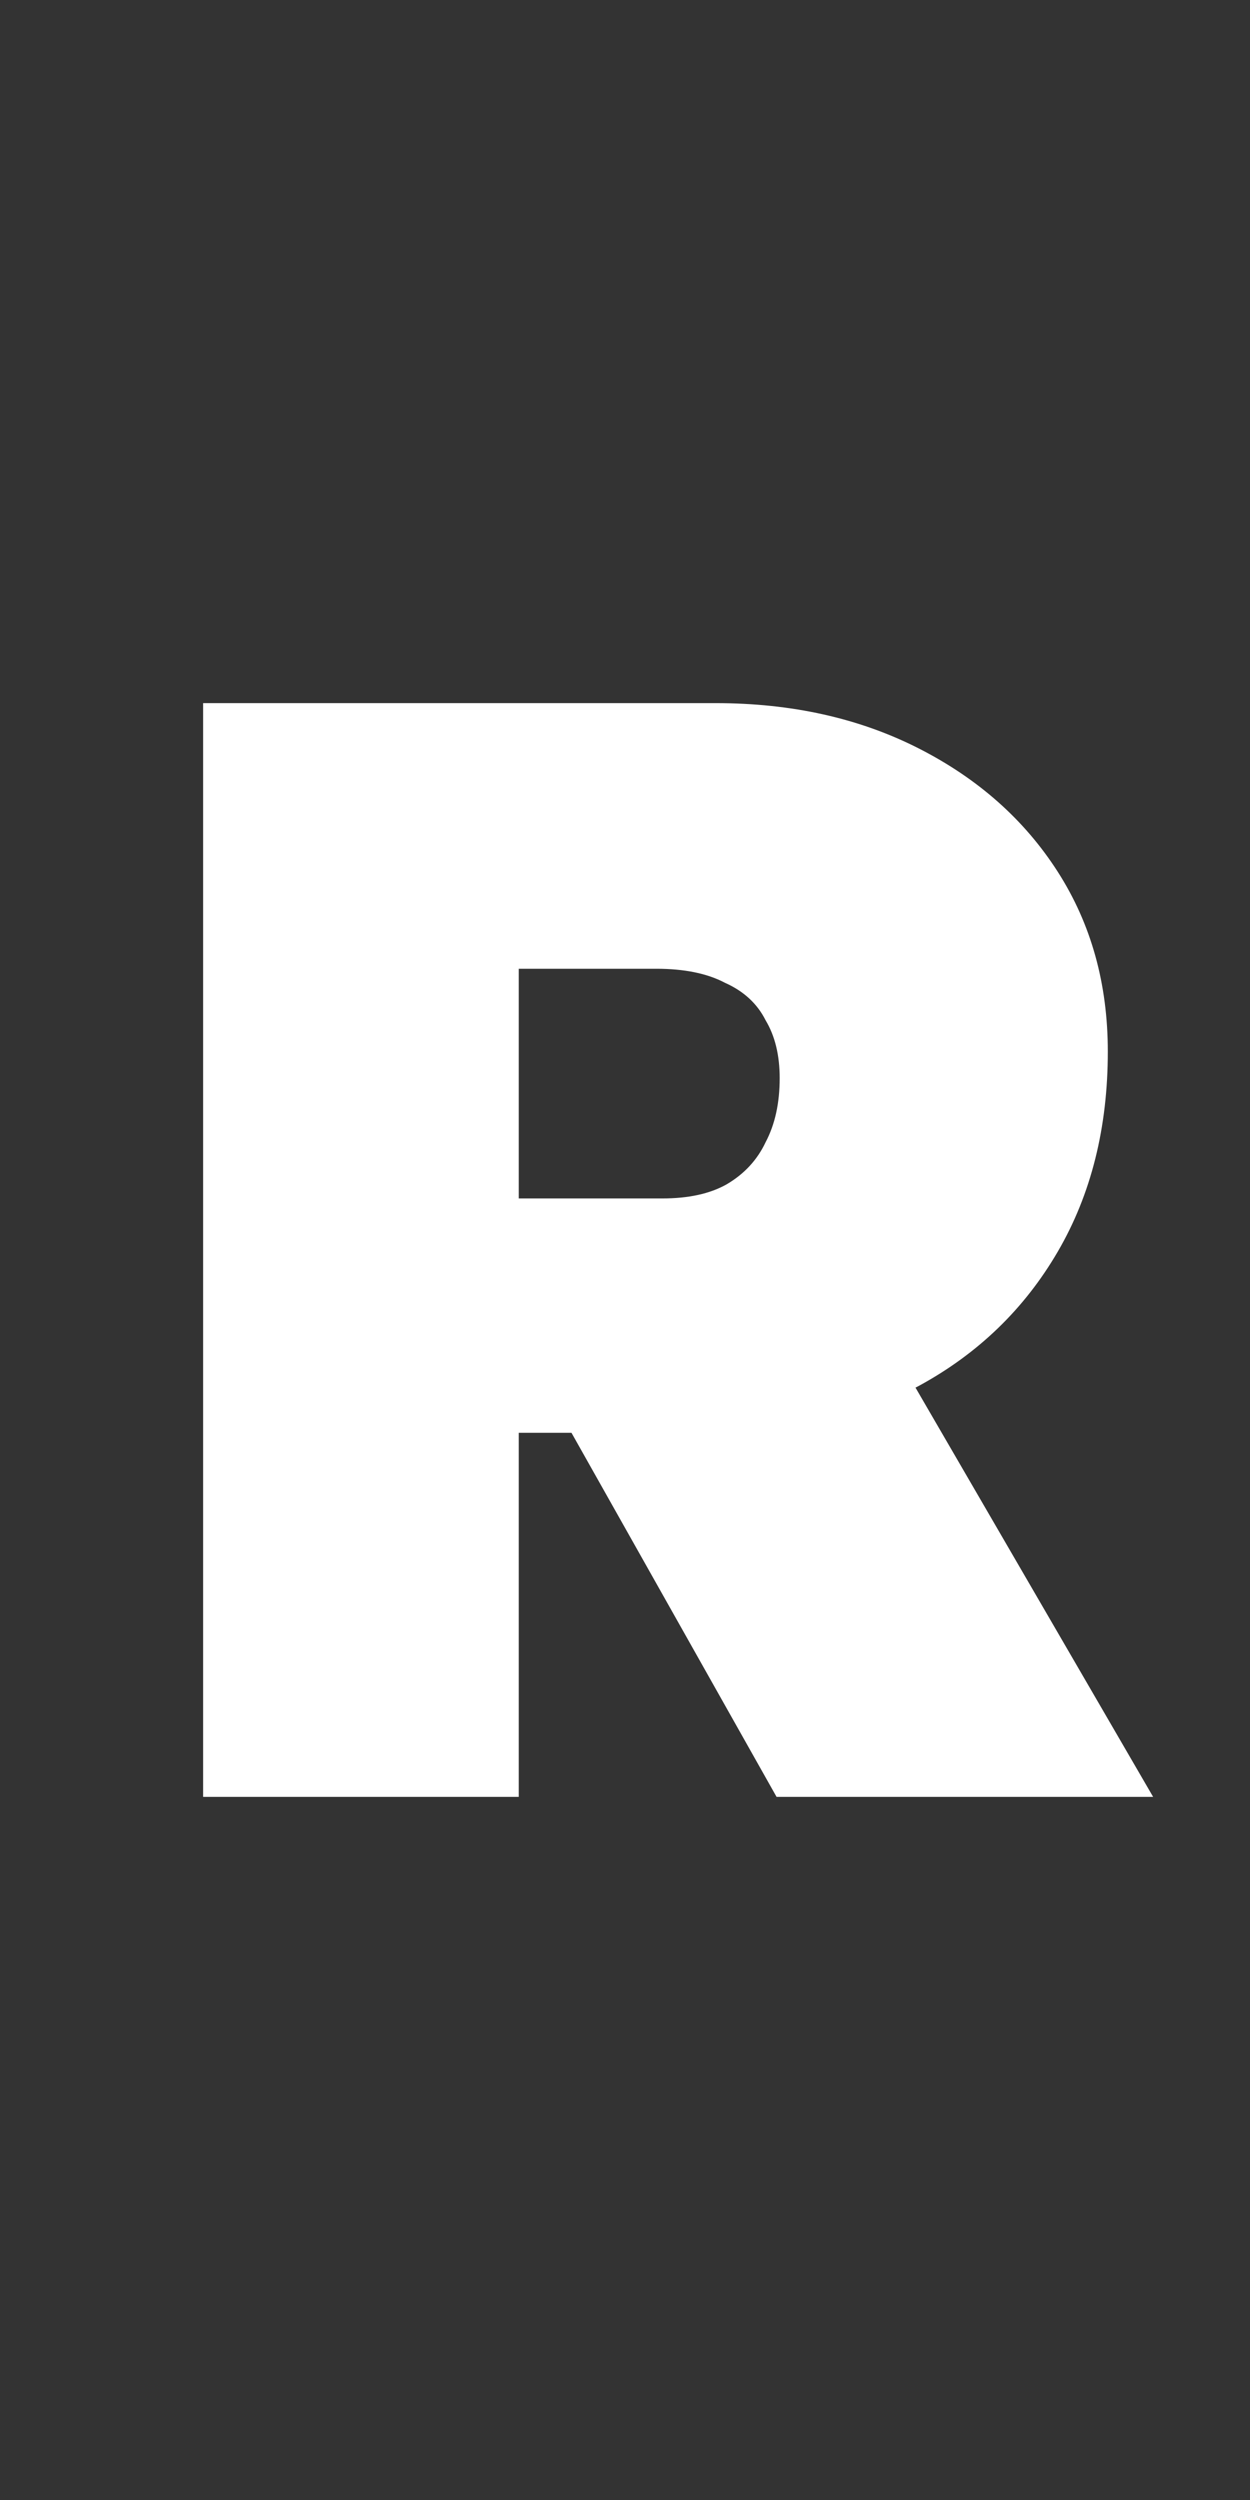
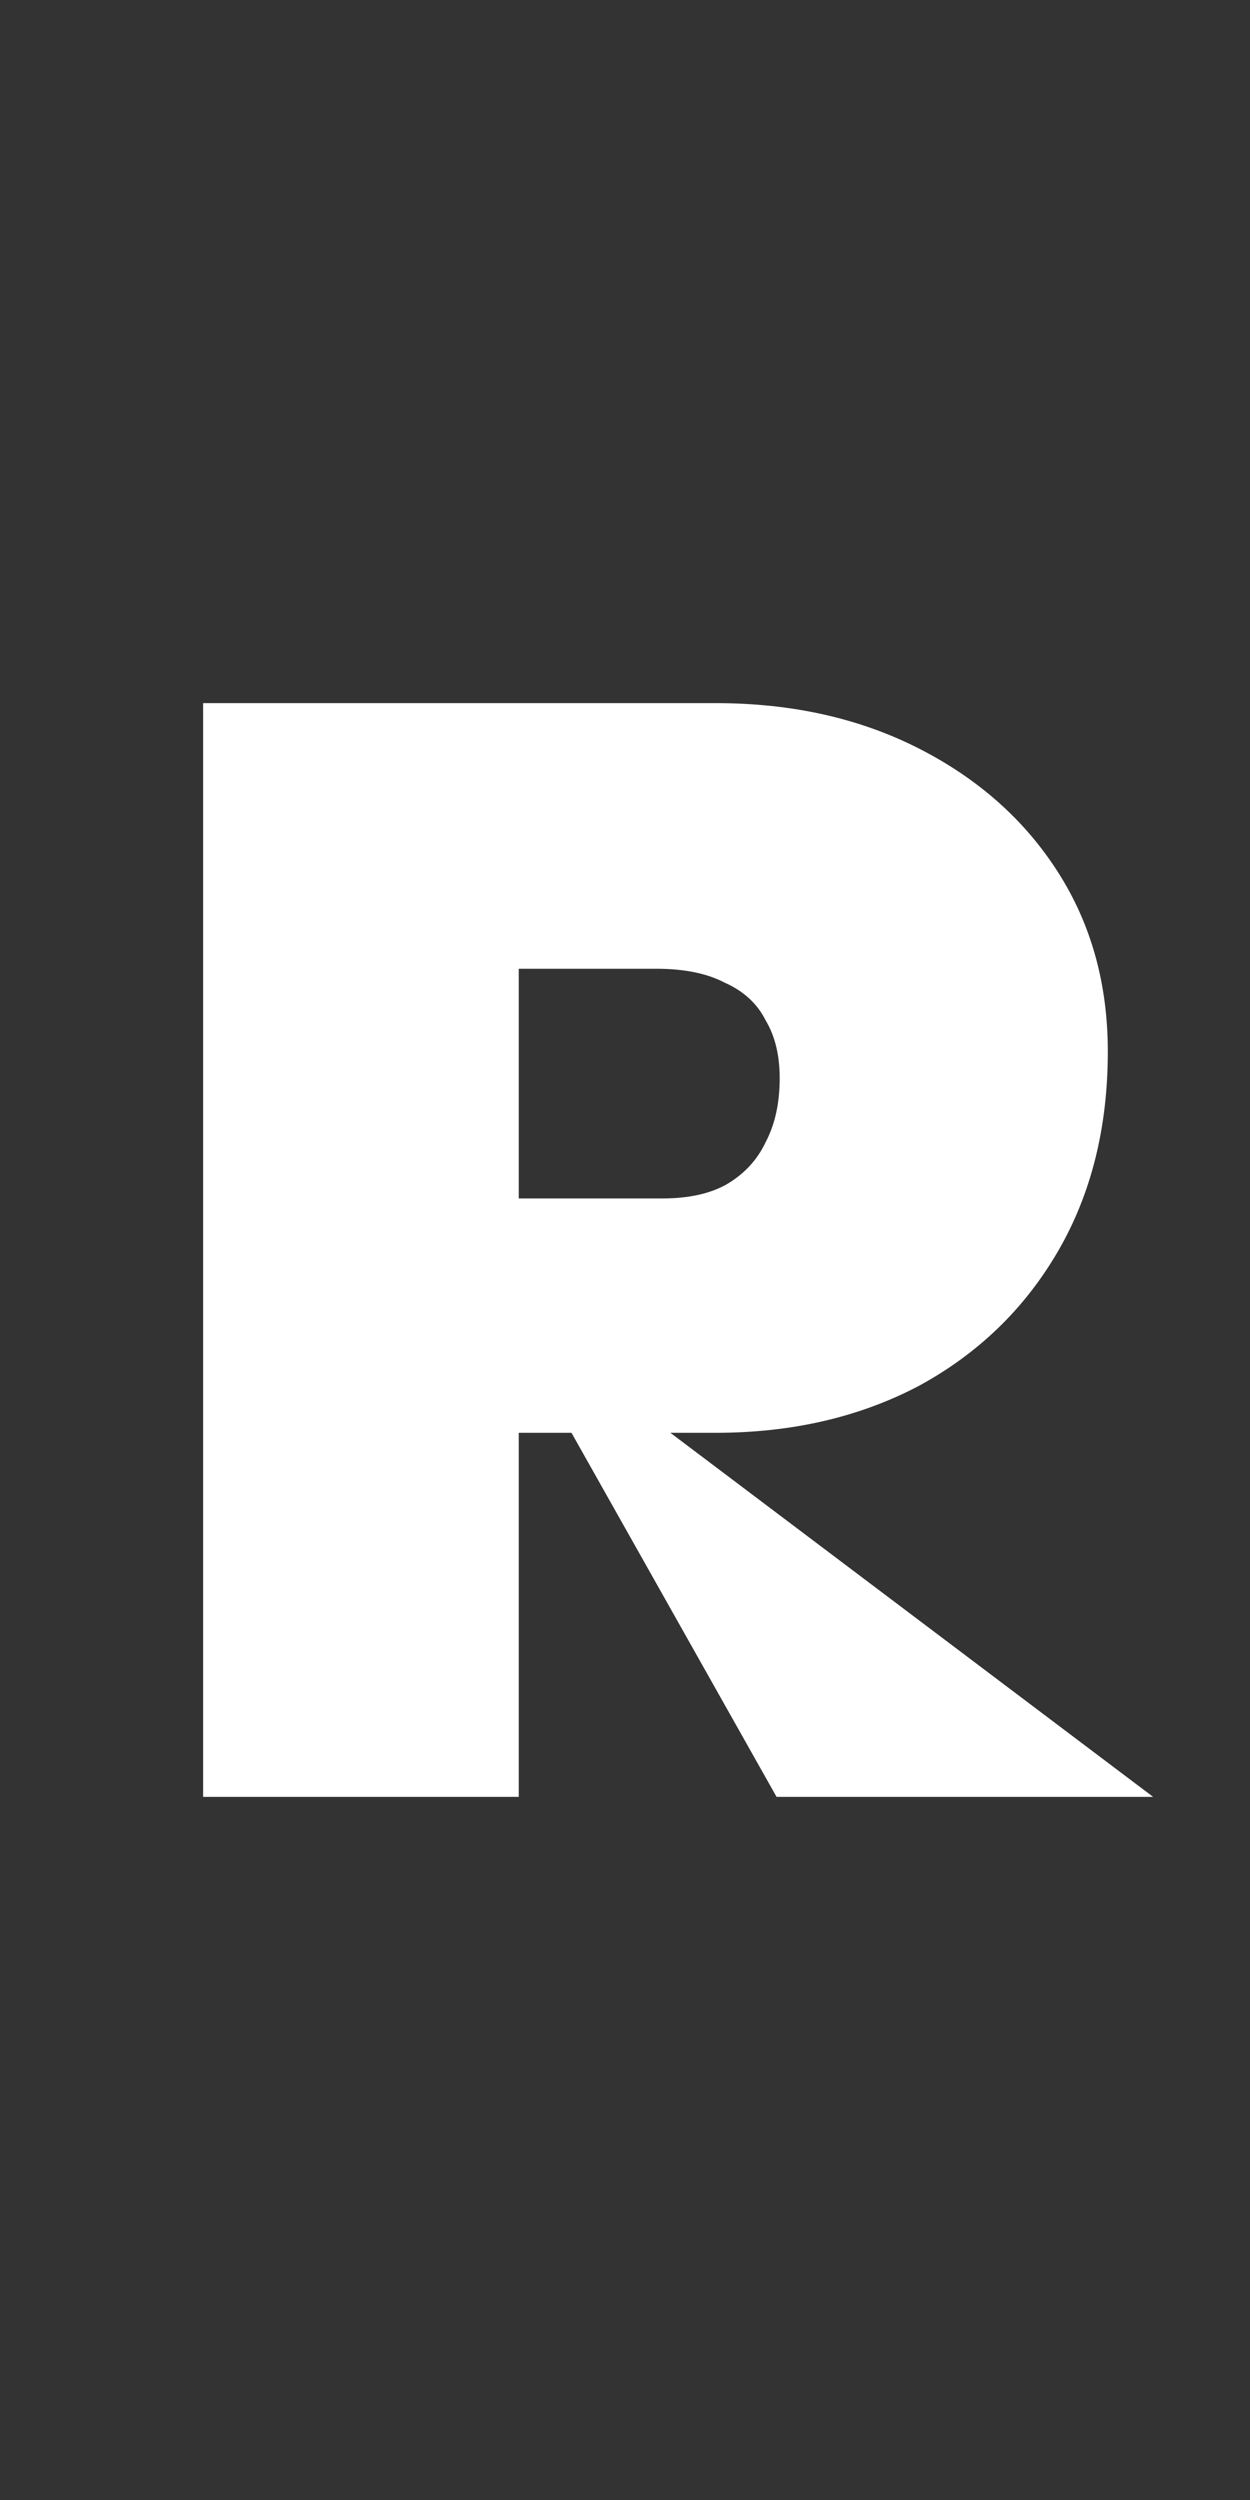
<svg xmlns="http://www.w3.org/2000/svg" width="16" height="32" viewBox="0 0 16 32" fill="none">
  <rect x="0" y="0" width="16" height="32" fill="#333333" stroke="none" />
-   <path d="M2.6 23V9H9.16C10.133 9 11 9.193 11.76 9.58C12.52 9.967 13.113 10.493 13.54 11.16C13.967 11.827 14.18 12.593 14.18 13.46C14.18 14.433 13.967 15.287 13.54 16.02C13.113 16.753 12.52 17.327 11.76 17.74C11 18.14 10.133 18.34 9.16 18.34H6.64V23H2.6ZM9.94 23L6.38 16.68L10.8 16.18L14.76 23H9.94ZM6.64 15.34H8.48C8.813 15.34 9.087 15.28 9.3 15.16C9.527 15.027 9.693 14.847 9.8 14.62C9.92 14.393 9.98 14.12 9.98 13.8C9.98 13.507 9.92 13.26 9.8 13.06C9.693 12.847 9.52 12.687 9.28 12.58C9.053 12.46 8.76 12.4 8.4 12.4H6.64V15.34Z" fill="white" />
+   <path d="M2.6 23V9H9.16C10.133 9 11 9.193 11.76 9.58C12.52 9.967 13.113 10.493 13.54 11.16C13.967 11.827 14.18 12.593 14.18 13.46C14.18 14.433 13.967 15.287 13.54 16.02C13.113 16.753 12.52 17.327 11.76 17.74C11 18.14 10.133 18.34 9.16 18.34H6.64V23H2.6ZM9.94 23L6.38 16.68L14.76 23H9.94ZM6.64 15.34H8.48C8.813 15.34 9.087 15.28 9.3 15.16C9.527 15.027 9.693 14.847 9.8 14.62C9.92 14.393 9.98 14.12 9.98 13.8C9.98 13.507 9.92 13.26 9.8 13.06C9.693 12.847 9.52 12.687 9.28 12.58C9.053 12.46 8.76 12.4 8.4 12.4H6.64V15.34Z" fill="white" />
</svg>